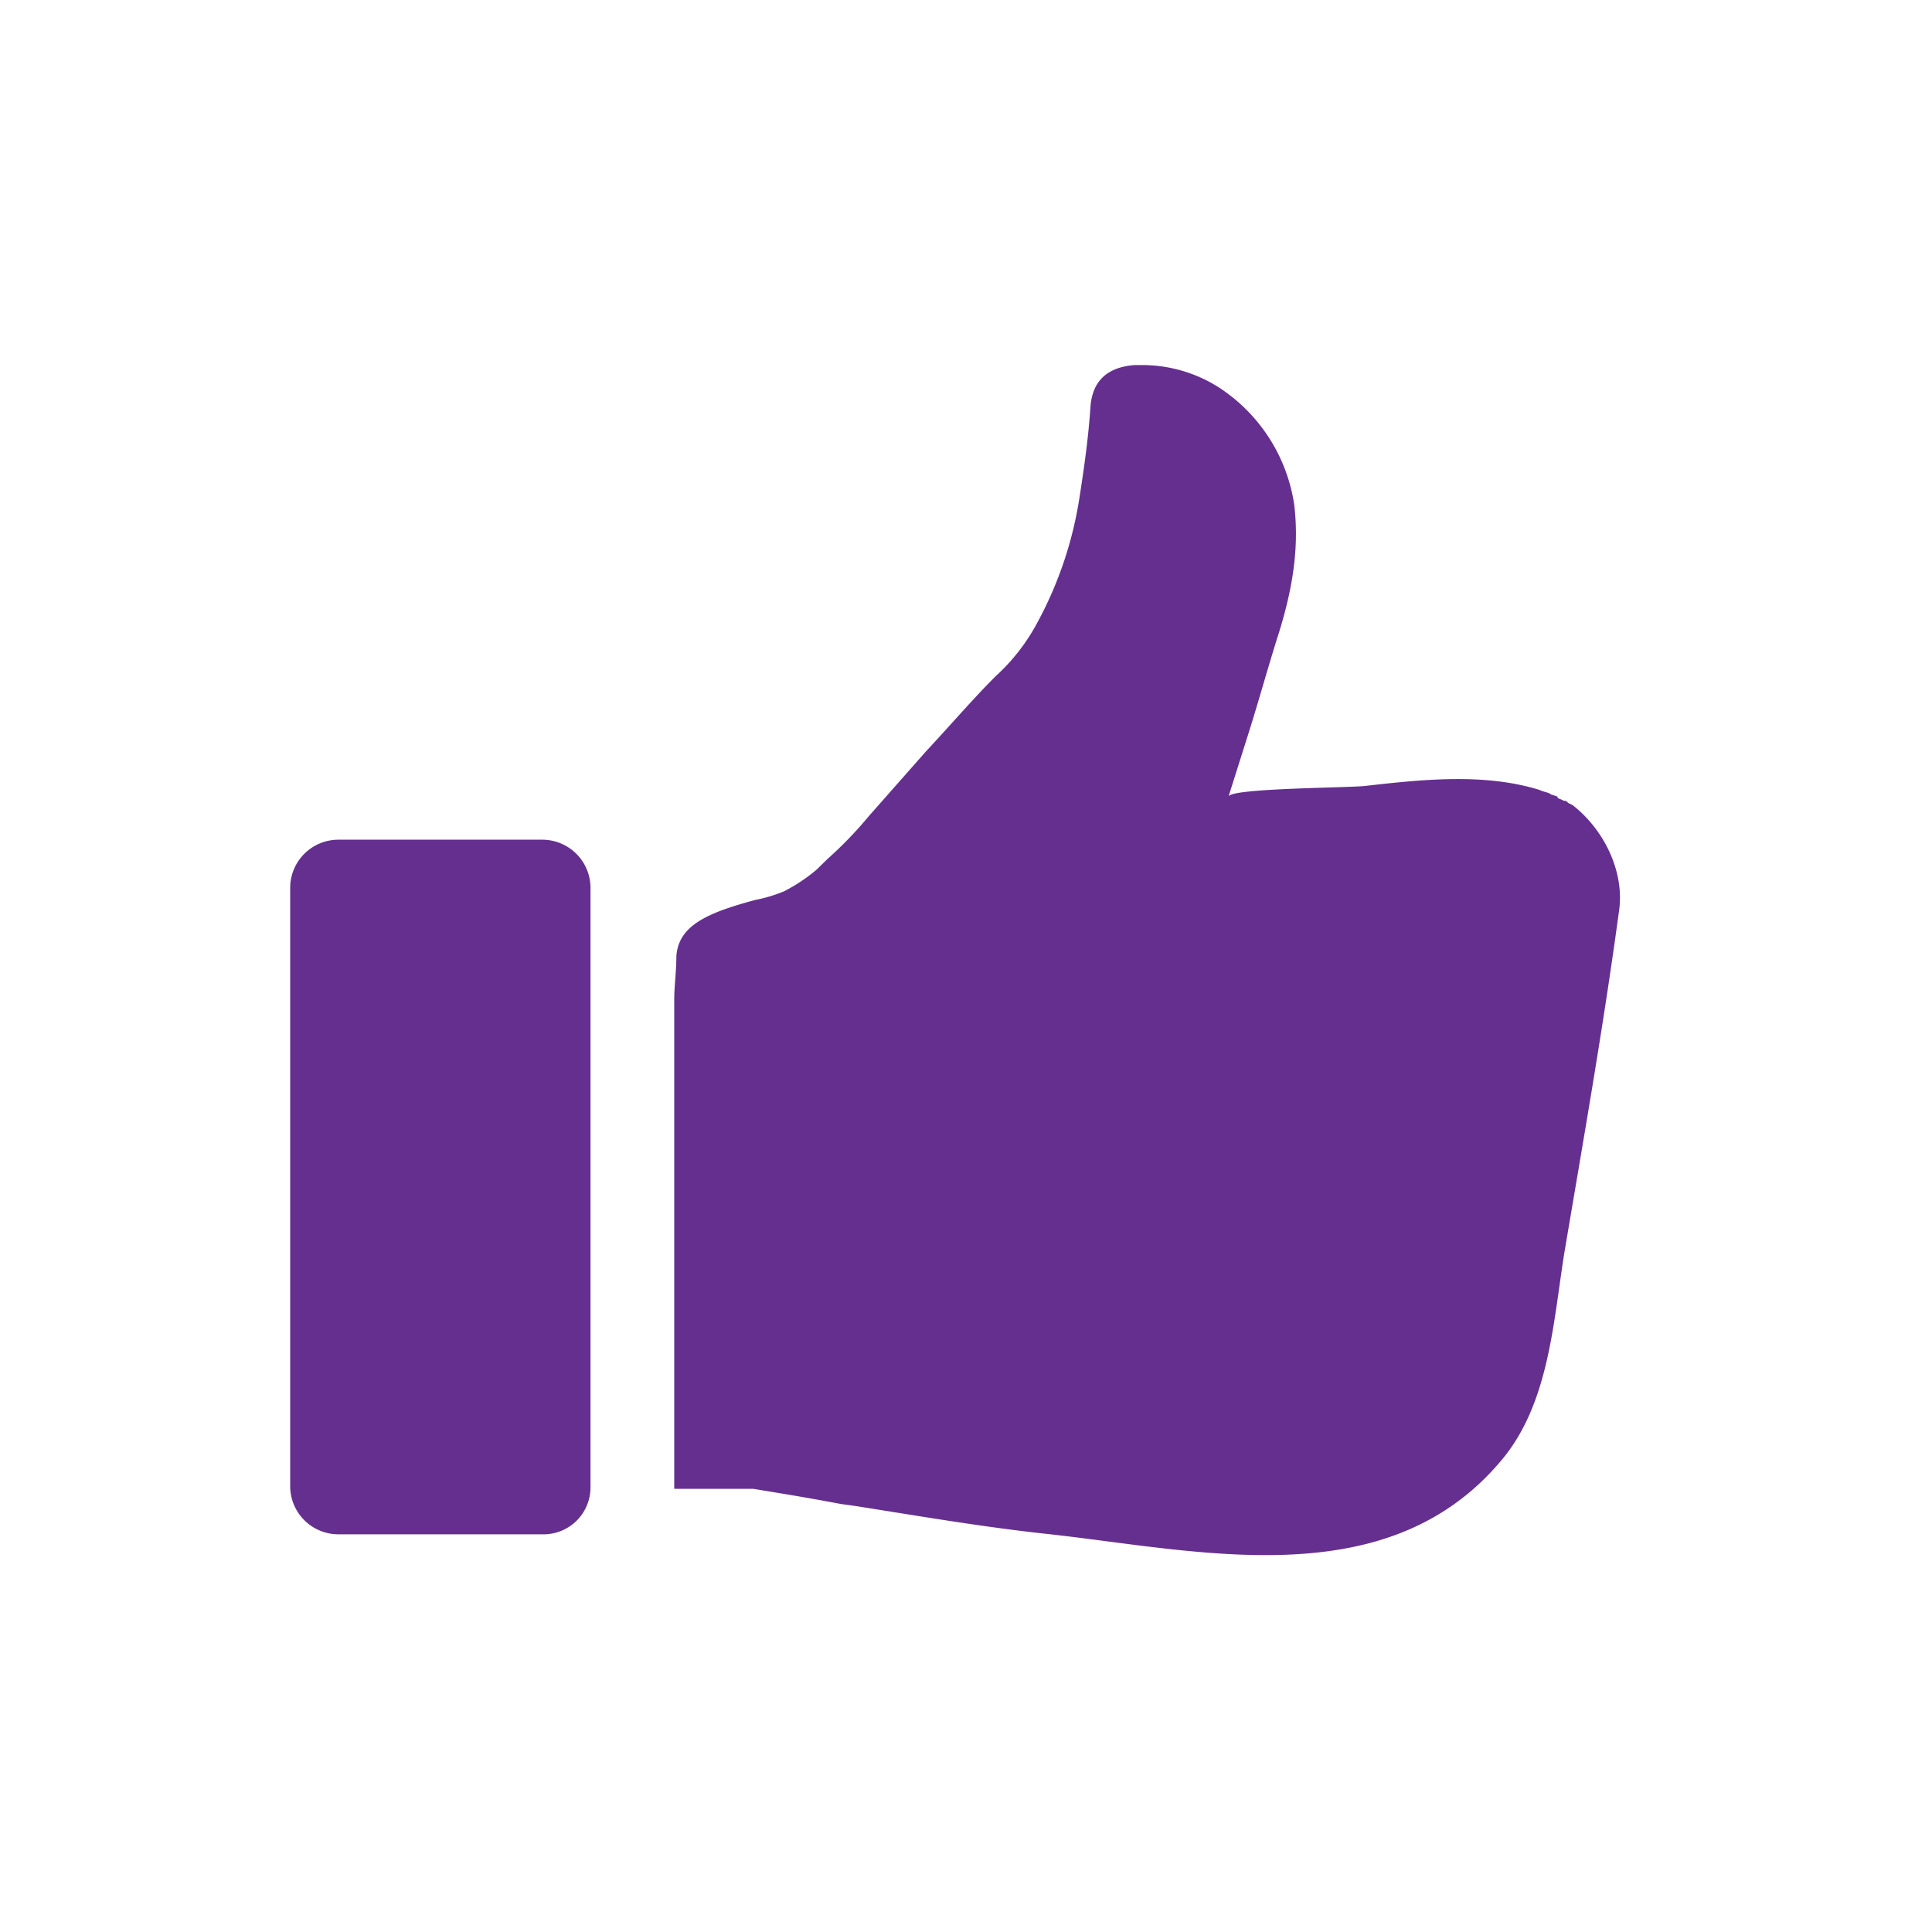
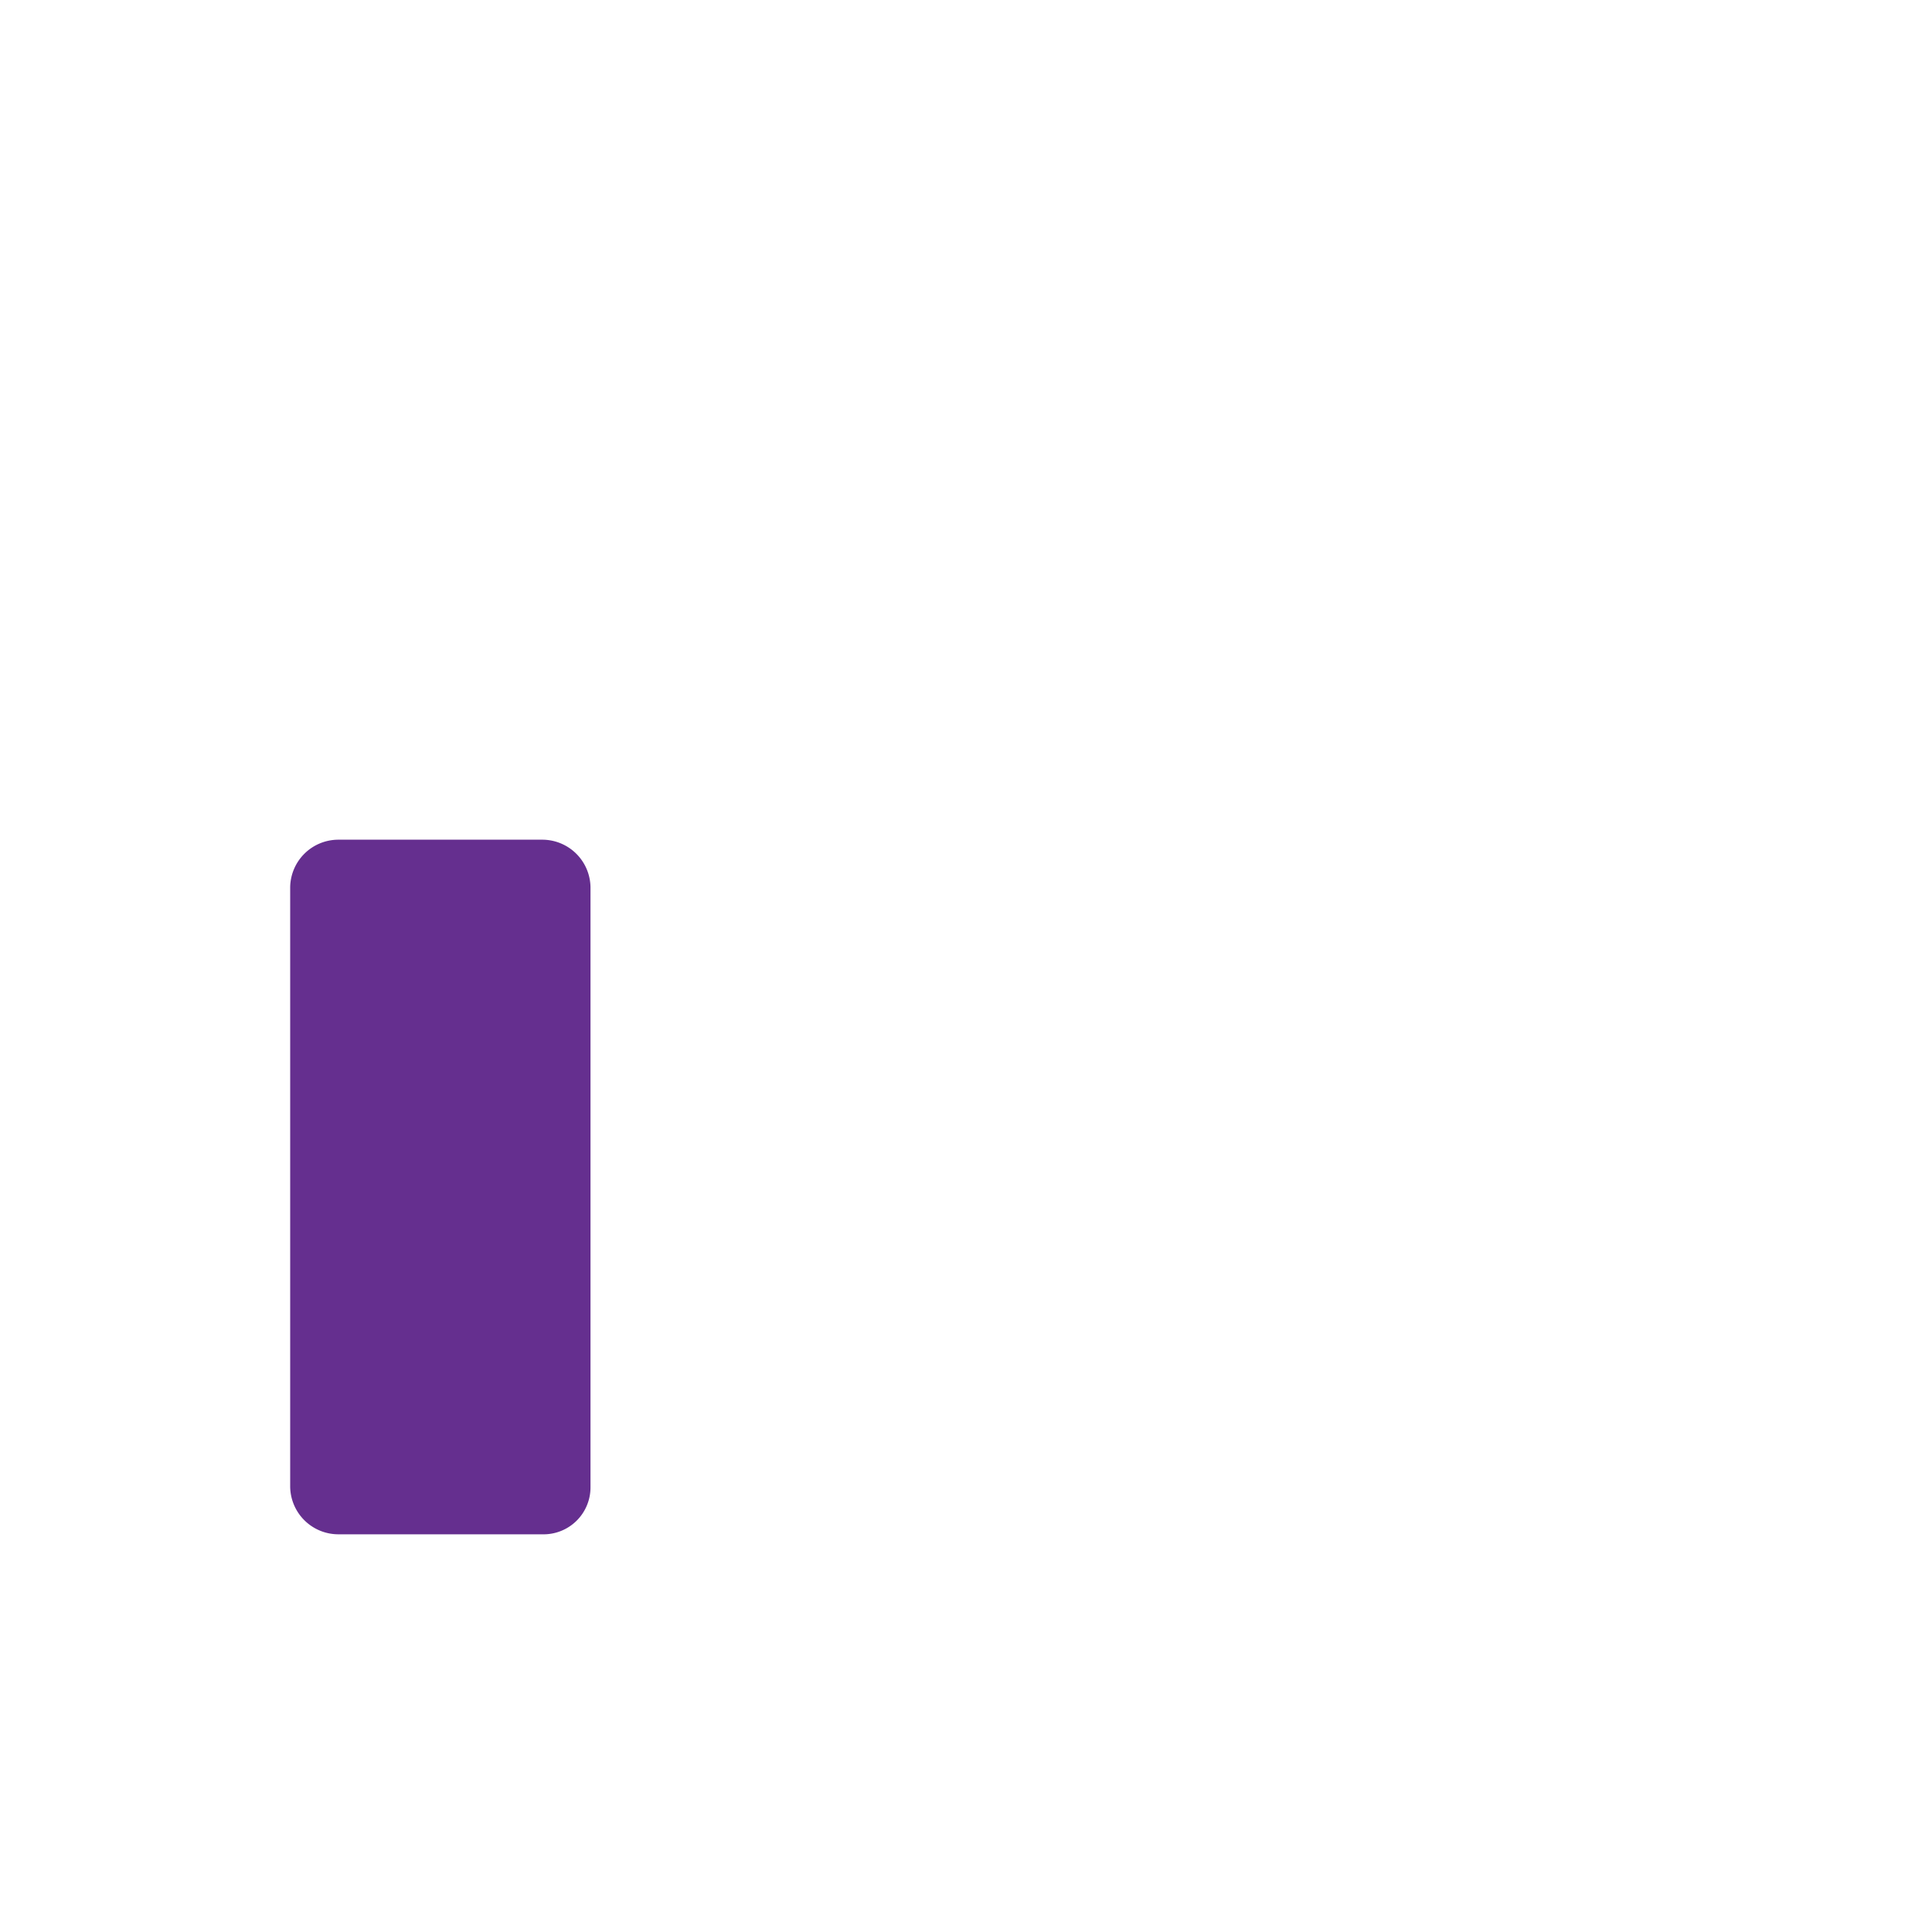
<svg xmlns="http://www.w3.org/2000/svg" width="80mm" height="80mm" viewBox="0 0 226.77 226.77">
  <defs>
    <style>.a{fill:#652f8f;}</style>
  </defs>
  <title>Artboard 2 copy</title>
-   <path class="a" d="M190,107.17c.77-4.56-1.54-9.63-5.4-12.66l-.52-.26c-.25-.25-.25-.25-.51-.25l-.52-.25a.25.25,0,0,1-.25-.26l-.78-.25c-.25-.25-.77-.25-1.28-.51-6.43-2-13.64-1.26-20.33-.5-1.54.25-15.95.25-16.21,1.26l2.32-7.34c1.28-4.05,2.31-7.85,3.6-11.9,1.8-5.82,2.32-10.38,1.8-14.94a19.91,19.91,0,0,0-9-13.93,16.78,16.78,0,0,0-9-2.53h-.77c-3.09.25-4.89,1.77-5.15,4.81-.25,3.8-.77,7.35-1.28,10.64A45.15,45.15,0,0,1,121.8,73a23.32,23.32,0,0,1-4.89,6.33c-2.57,2.54-5.15,5.57-8.23,8.87L102,95.77a46.85,46.85,0,0,1-4.89,5.07l-1.29,1.26A19.79,19.79,0,0,1,92,104.63a17.67,17.67,0,0,1-3.34,1c-5.66,1.52-9,3-9.27,6.58,0,1.77-.25,3.55-.25,5.06v57.48h9.26c3.09.51,6.17,1,10.29,1.78l1.8.25c8,1.27,15.44,2.53,22.64,3.29,18,2,39.89,7.34,53.26-8.86,5.41-6.59,5.92-15.95,7.21-24.06C185.86,133.75,188.18,120.59,190,107.17Z" />
  <path class="a" d="M63.65,180.09H39.72a5.66,5.66,0,0,1-5.66-5.57V104.13a5.66,5.66,0,0,1,5.66-5.57H63.65a5.66,5.66,0,0,1,5.66,5.57v70.39A5.51,5.51,0,0,1,63.65,180.09Z" />
</svg>